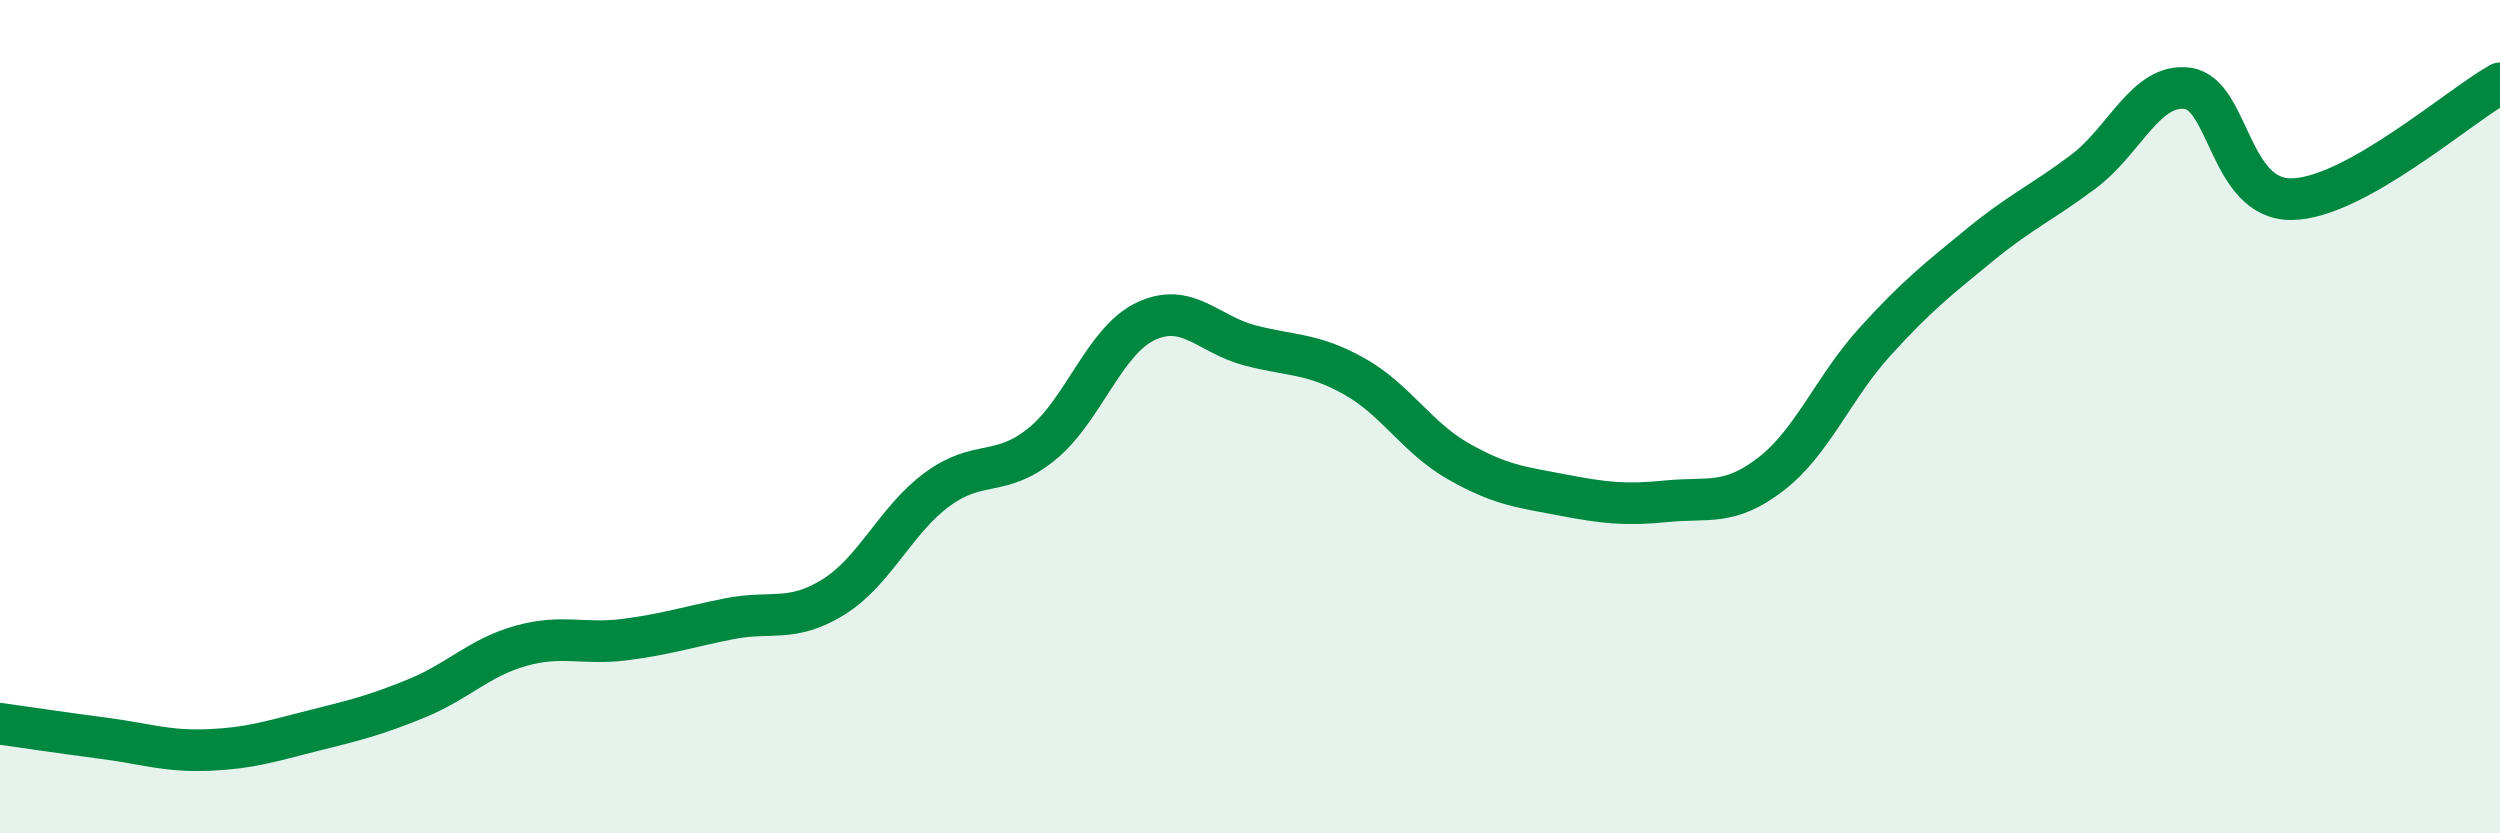
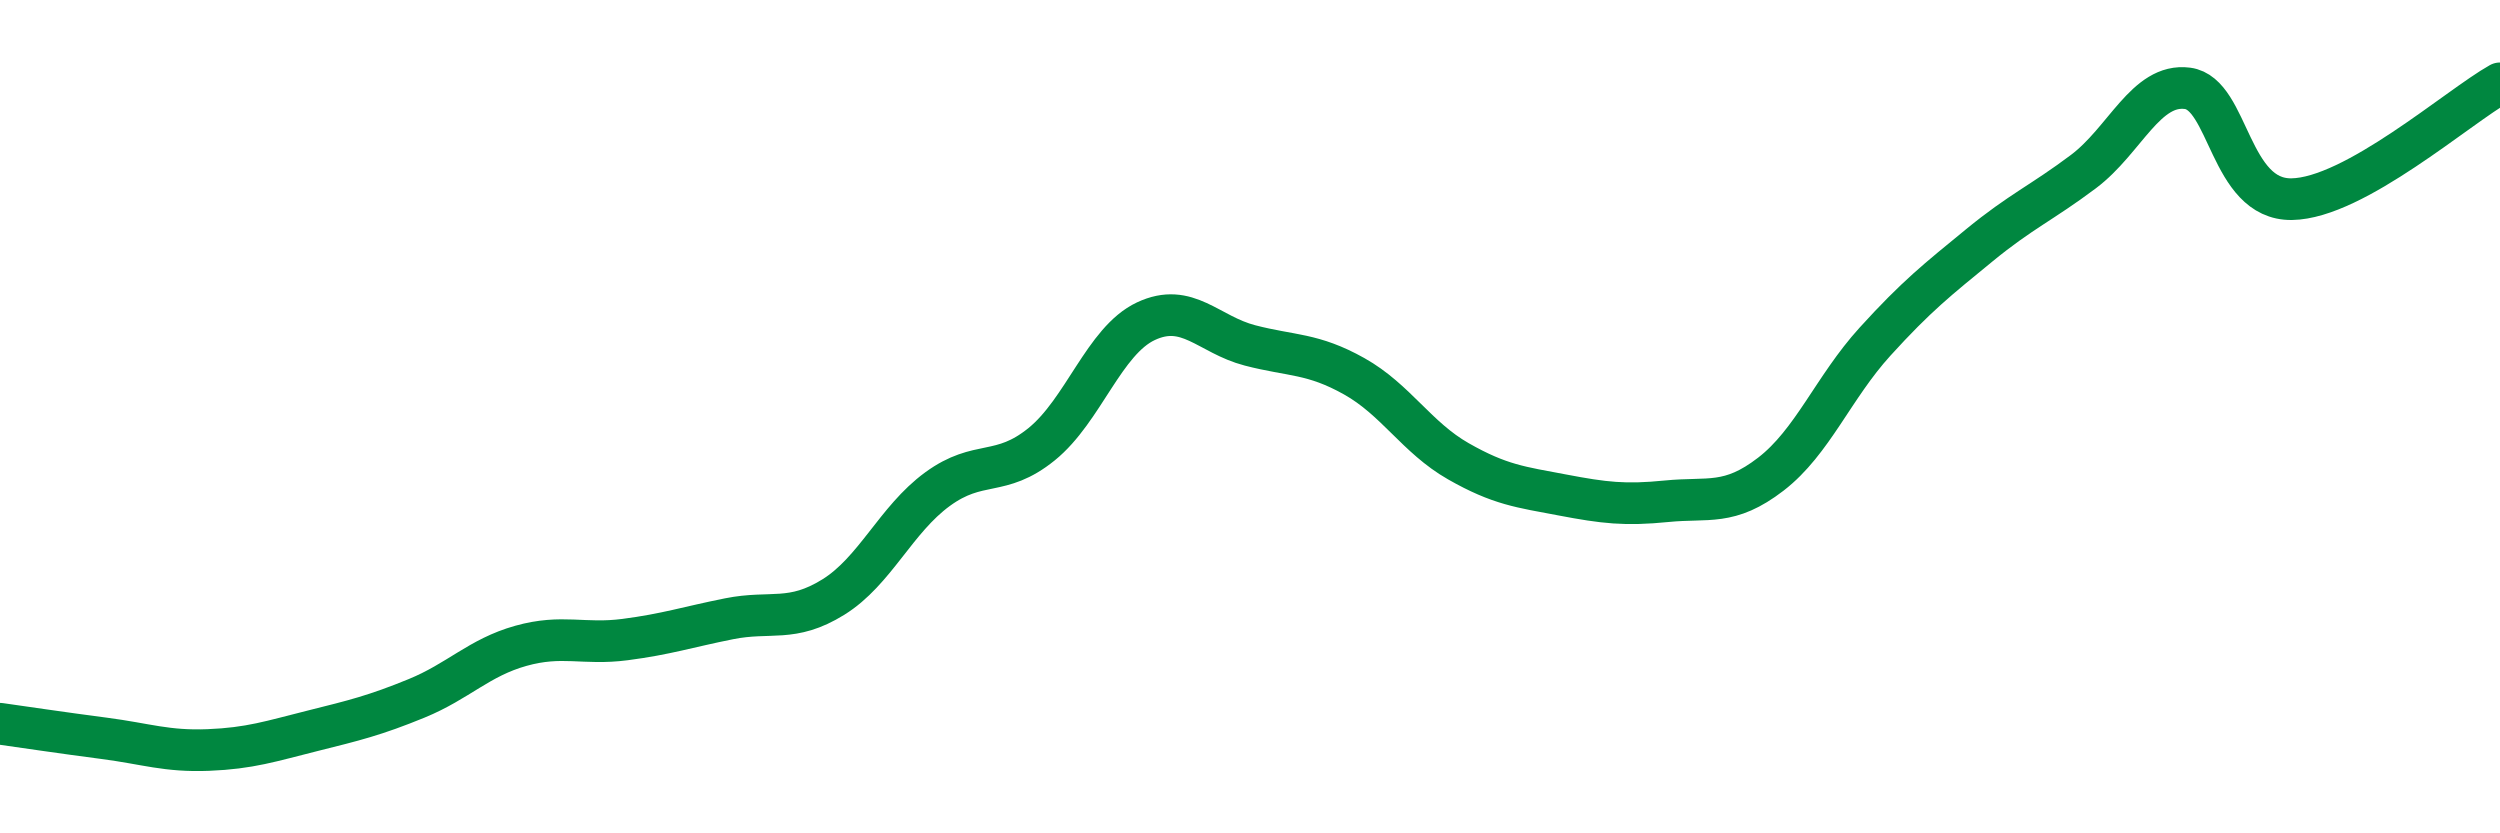
<svg xmlns="http://www.w3.org/2000/svg" width="60" height="20" viewBox="0 0 60 20">
-   <path d="M 0,17.37 C 0.5,17.44 1.5,17.59 2.5,17.72 C 3.5,17.85 4,18.04 5,18 C 6,17.96 6.5,17.79 7.5,17.54 C 8.5,17.29 9,17.17 10,16.76 C 11,16.35 11.5,15.78 12.5,15.5 C 13.5,15.22 14,15.48 15,15.35 C 16,15.22 16.5,15.05 17.5,14.85 C 18.5,14.65 19,14.95 20,14.33 C 21,13.71 21.5,12.47 22.5,11.74 C 23.5,11.01 24,11.47 25,10.66 C 26,9.85 26.5,8.18 27.5,7.71 C 28.5,7.24 29,8.03 30,8.29 C 31,8.55 31.5,8.47 32.5,9.03 C 33.5,9.59 34,10.5 35,11.07 C 36,11.64 36.5,11.69 37.5,11.88 C 38.5,12.07 39,12.13 40,12.03 C 41,11.93 41.5,12.15 42.5,11.38 C 43.5,10.61 44,9.3 45,8.2 C 46,7.1 46.5,6.71 47.5,5.89 C 48.5,5.07 49,4.87 50,4.12 C 51,3.37 51.5,1.99 52.5,2.12 C 53.5,2.25 53.5,4.8 55,4.78 C 56.5,4.76 59,2.56 60,2L60 20L0 20Z" fill="#008740" opacity="0.1" stroke-linecap="round" stroke-linejoin="round" />
  <path d="M 0,17.37 C 0.5,17.44 1.5,17.59 2.5,17.72 C 3.5,17.85 4,18.04 5,18 C 6,17.96 6.5,17.79 7.5,17.54 C 8.5,17.29 9,17.17 10,16.76 C 11,16.35 11.5,15.78 12.5,15.5 C 13.5,15.22 14,15.48 15,15.35 C 16,15.22 16.5,15.05 17.5,14.85 C 18.5,14.65 19,14.95 20,14.33 C 21,13.71 21.5,12.47 22.5,11.74 C 23.5,11.01 24,11.47 25,10.66 C 26,9.85 26.5,8.18 27.5,7.71 C 28.5,7.24 29,8.03 30,8.29 C 31,8.55 31.5,8.47 32.5,9.03 C 33.5,9.59 34,10.5 35,11.07 C 36,11.64 36.5,11.69 37.5,11.88 C 38.5,12.07 39,12.13 40,12.03 C 41,11.93 41.5,12.15 42.5,11.38 C 43.5,10.61 44,9.3 45,8.2 C 46,7.1 46.5,6.71 47.5,5.89 C 48.5,5.07 49,4.87 50,4.12 C 51,3.37 51.5,1.99 52.5,2.12 C 53.5,2.25 53.5,4.8 55,4.78 C 56.5,4.76 59,2.56 60,2" stroke="#008740" stroke-width="1" fill="none" stroke-linecap="round" stroke-linejoin="round" />
</svg>